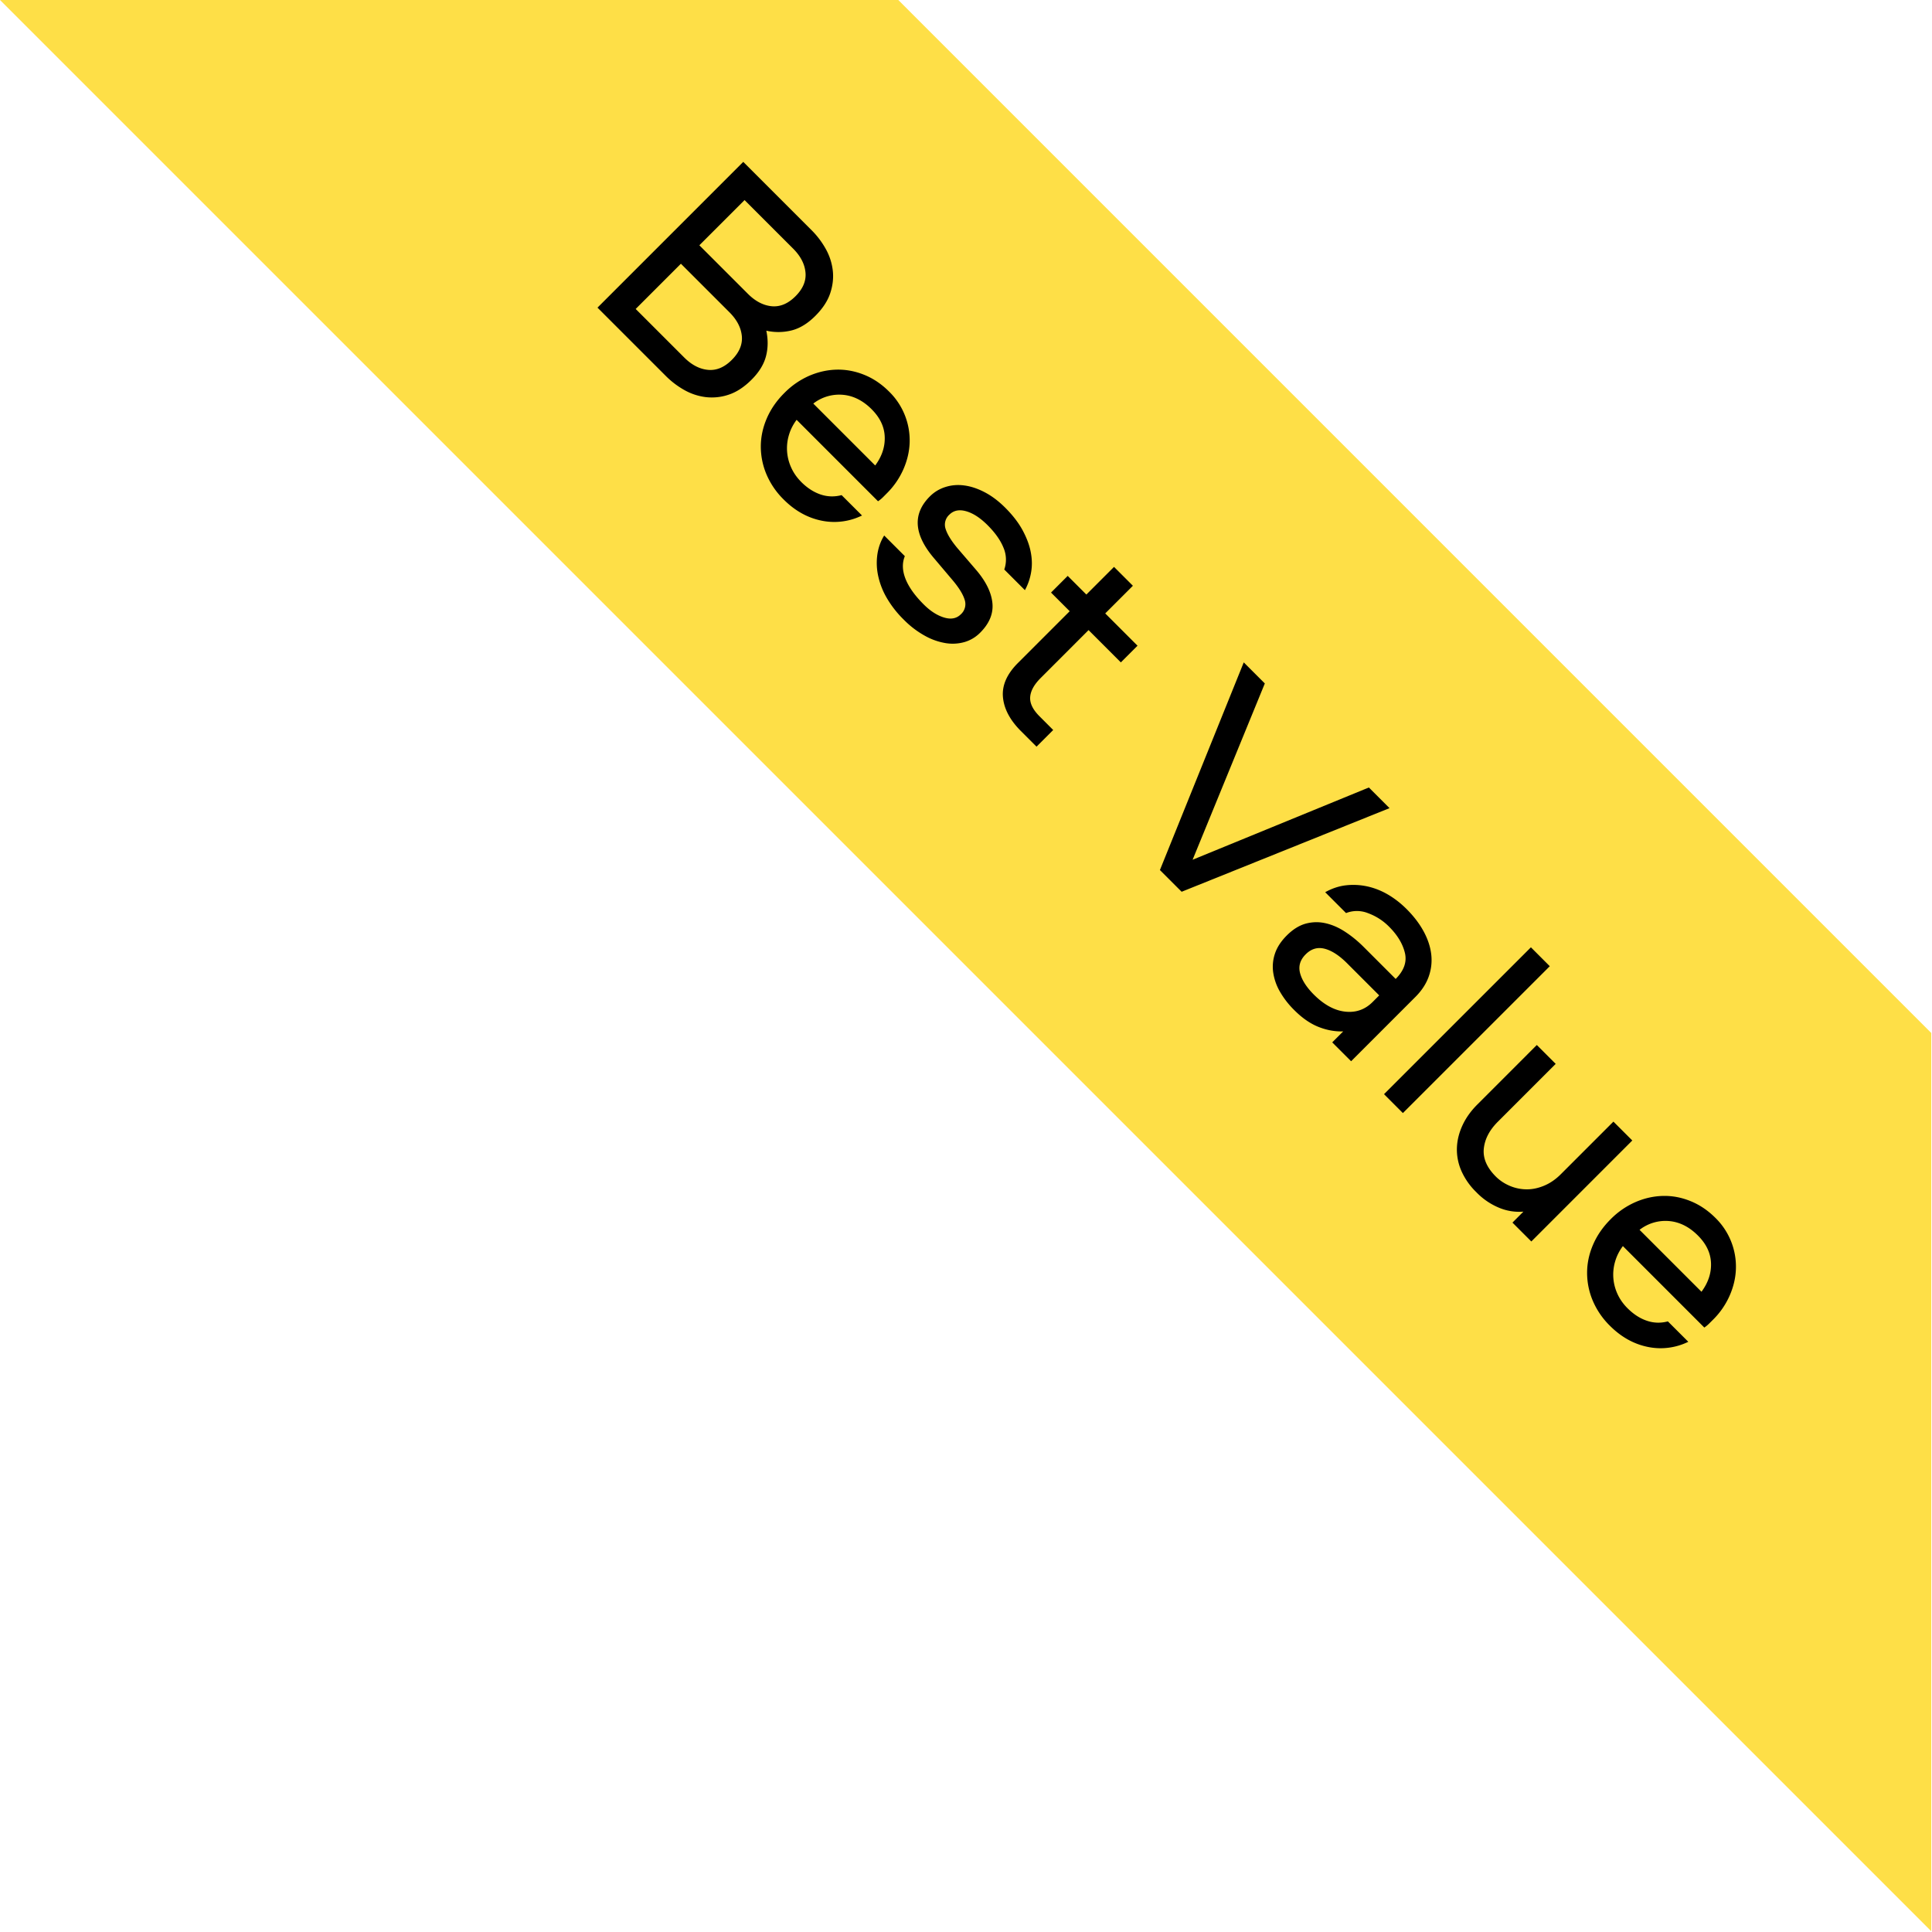
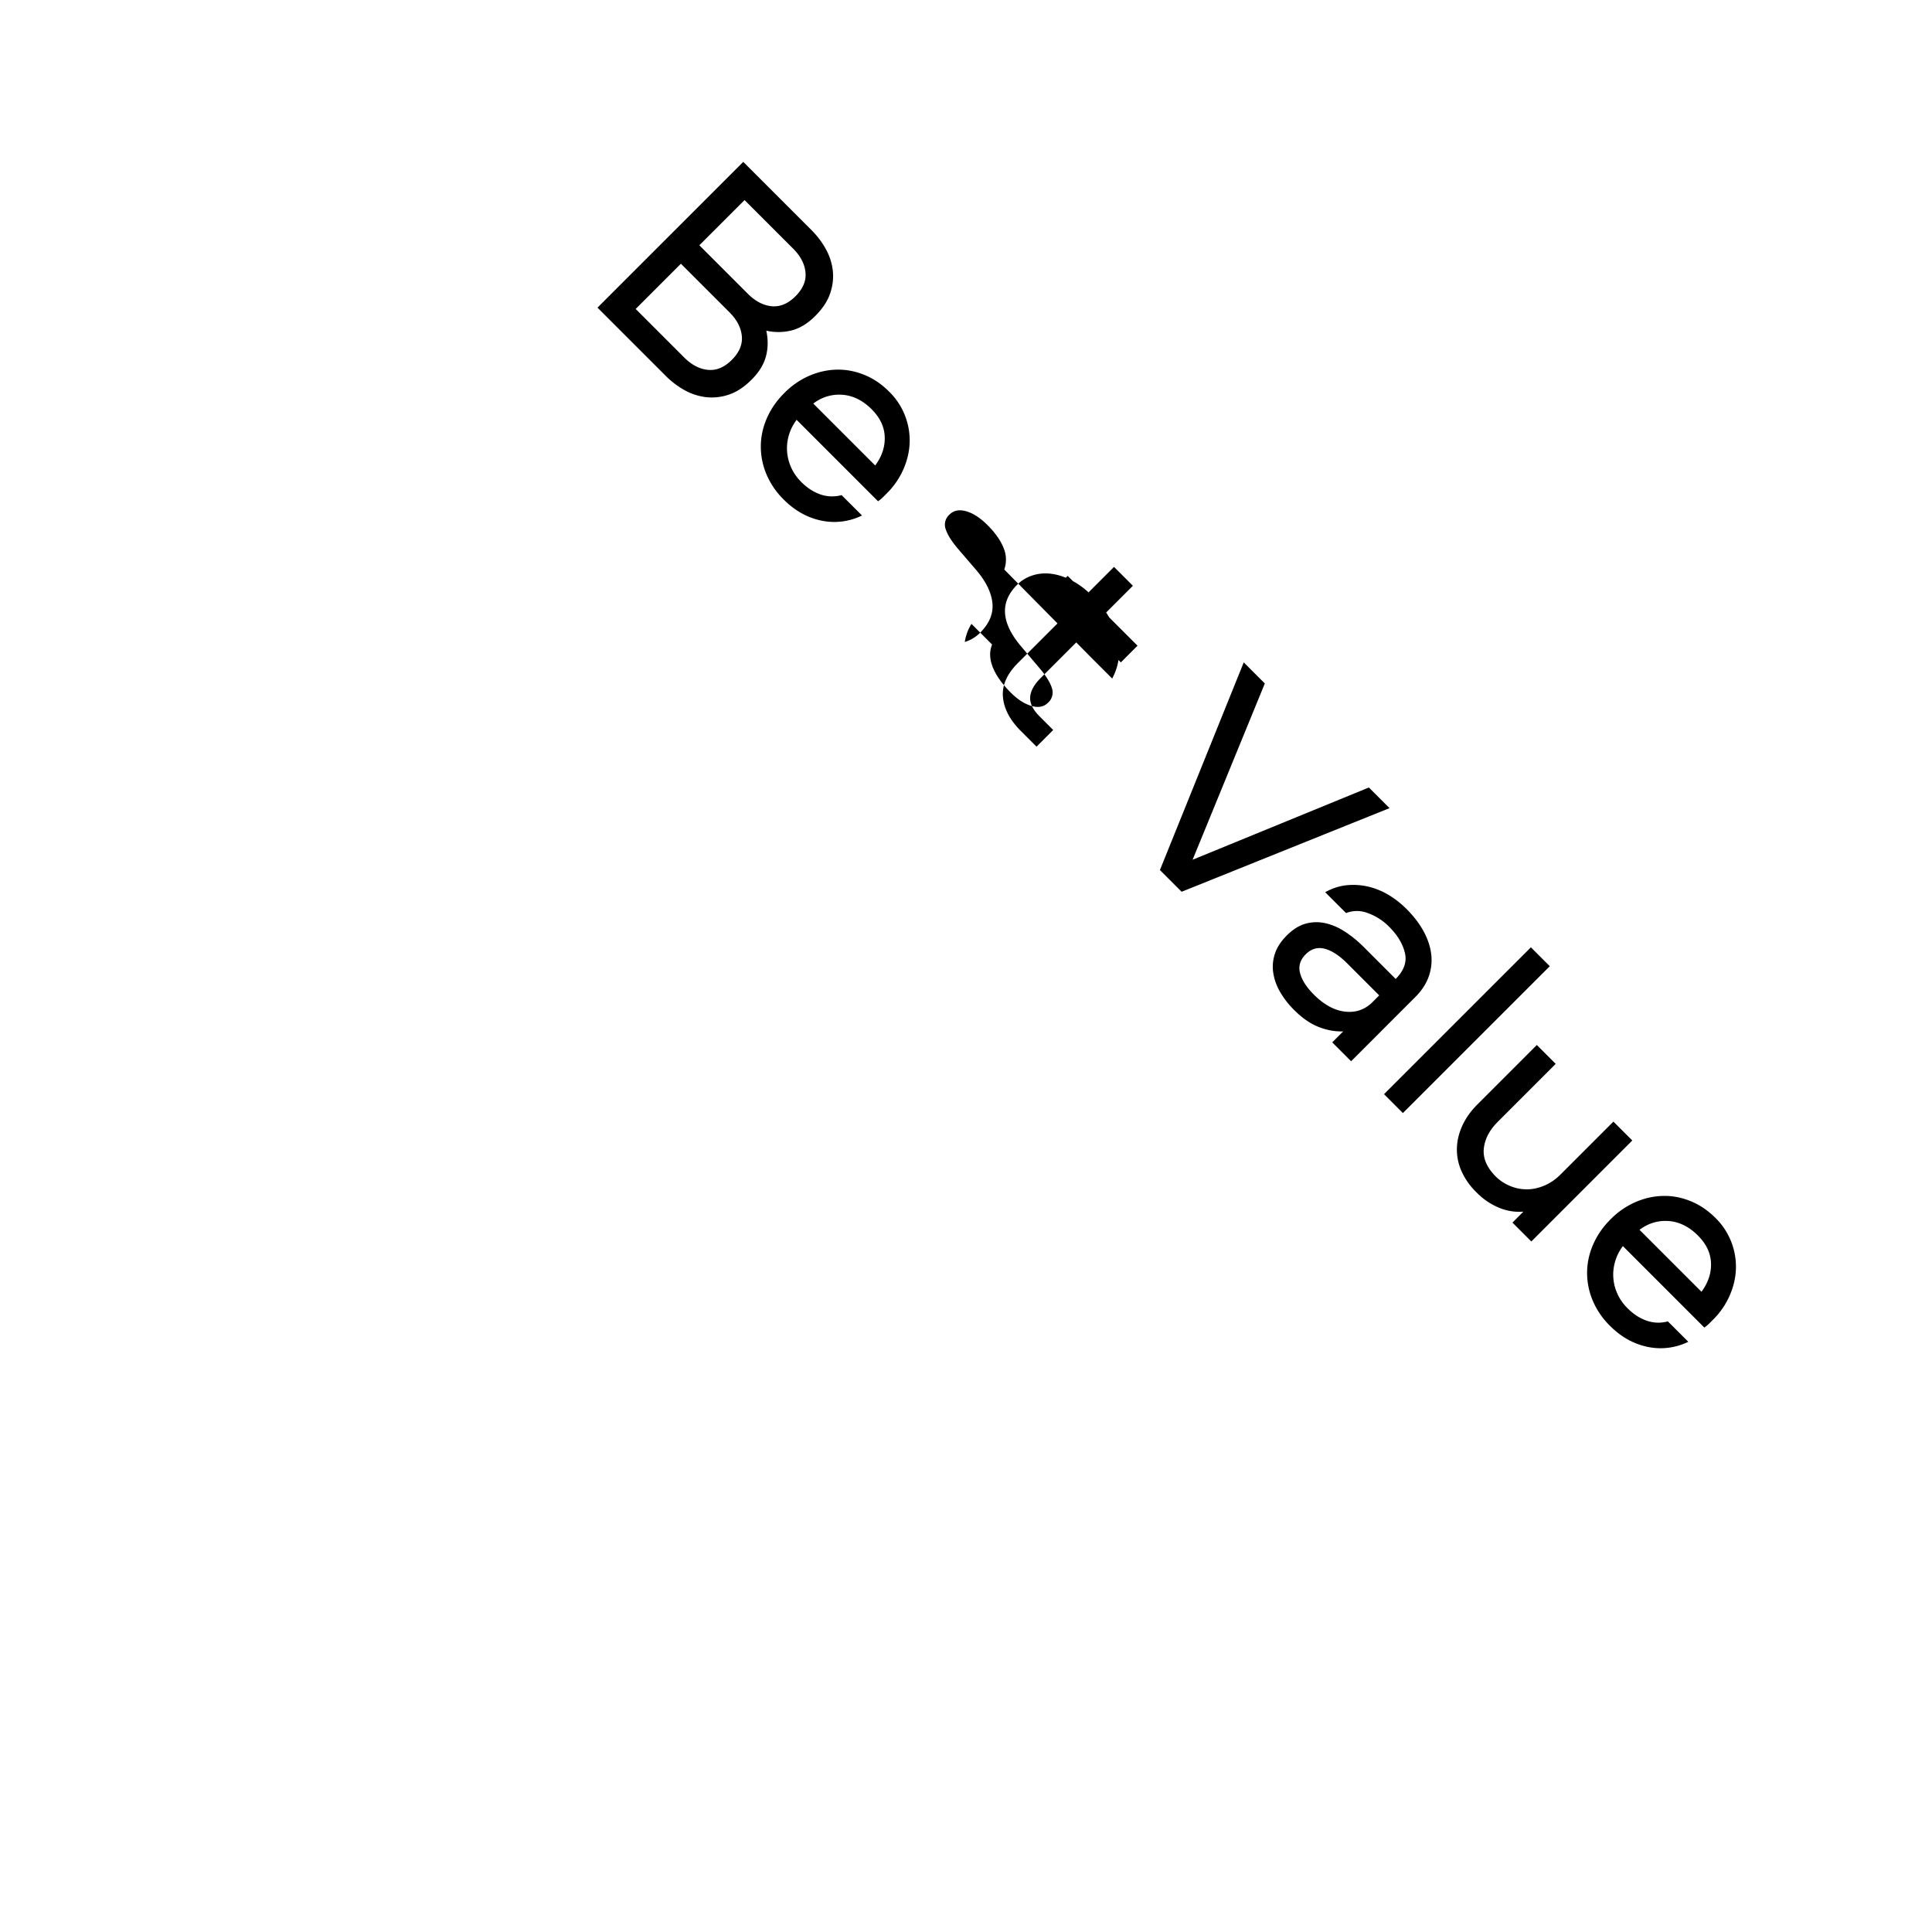
<svg xmlns="http://www.w3.org/2000/svg" width="73" height="73" viewBox="0 0 73 73">
  <g fill="none" fill-rule="evenodd">
-     <path fill="#FEDF47" d="M33.942 0l39.03 39.031v33.94L0 0h33.942z" />
-     <path fill="#000" fill-rule="nonzero" d="M30.672 8.704c.204.205.378.434.522.689.144.254.234.524.27.808.036.285.005.576-.092.871-.096.296-.286.585-.568.867-.282.282-.576.463-.883.543a2.07 2.07 0 0 1-.966.013c.071.337.067.66-.013.966-.08.307-.261.602-.543.884-.282.282-.571.471-.867.568a1.977 1.977 0 0 1-.87.091 2.185 2.185 0 0 1-.81-.27 3.185 3.185 0 0 1-.688-.522l-2.588-2.588 5.508-5.508 2.588 2.588zm-3.02 4.894c.282-.282.408-.582.378-.9-.03-.318-.187-.618-.469-.9l-1.833-1.833-1.709 1.709 1.833 1.833c.282.282.582.438.9.468.318.03.618-.095.9-.377zm2.406-2.405c.282-.282.408-.582.377-.9-.03-.318-.186-.618-.468-.9L28.133 7.56l-1.708 1.708 1.833 1.833c.282.282.582.439.9.47.318.03.618-.096.9-.378zm.215 7.017c.227.227.47.384.73.473.26.088.526.096.797.025l.771.77a2.377 2.377 0 0 1-1.543.192c-.525-.11-.998-.376-1.418-.797a2.946 2.946 0 0 1-.647-.945 2.7 2.7 0 0 1-.216-1.054c0-.359.075-.713.224-1.061.15-.349.37-.67.664-.962a3.02 3.02 0 0 1 .941-.652c.34-.146.686-.224 1.037-.232.351-.008.698.057 1.04.195.344.138.659.351.946.639a2.578 2.578 0 0 1 .772 1.916c-.011.343-.09.681-.237 1.016a2.954 2.954 0 0 1-.626.908l-.149.15a1.194 1.194 0 0 1-.183.149L30.1 15.863c-.132.176-.23.367-.29.572a1.745 1.745 0 0 0 .083 1.227c.088.2.216.382.381.548zm2.663-2.746c-.332-.331-.697-.514-1.095-.547a1.593 1.593 0 0 0-1.111.332l2.339 2.339c.254-.343.374-.704.36-1.083-.013-.378-.178-.725-.493-1.04zm5.01 6.055a1.137 1.137 0 0 0-.03-.825c-.113-.28-.313-.563-.6-.85-.277-.277-.547-.452-.81-.527-.262-.074-.473-.032-.634.129a.505.505 0 0 0-.14.547c.066.205.215.445.447.722l.713.83c.365.43.567.845.606 1.243.039.399-.116.772-.465 1.12-.165.166-.359.282-.58.349a1.637 1.637 0 0 1-.71.045 2.398 2.398 0 0 1-.787-.274 3.48 3.48 0 0 1-.81-.617 3.867 3.867 0 0 1-.658-.85 2.83 2.83 0 0 1-.316-.847 2.28 2.28 0 0 1-.016-.796c.041-.252.126-.48.253-.684l.78.78c-.106.26-.097.544.024.854.122.31.351.633.689.97.249.249.504.414.767.494.263.08.474.04.635-.12a.517.517 0 0 0 .145-.552c-.064-.208-.215-.452-.452-.734l-.73-.863c-.741-.885-.786-1.653-.133-2.306.166-.166.362-.284.589-.356.227-.072.464-.092.713-.058.25.033.506.118.772.257.265.138.525.334.78.589.281.282.5.566.655.854.154.287.257.564.306.83.05.265.053.52.009.762a2.146 2.146 0 0 1-.232.664l-.78-.78zm4.86.614l-1.045 1.045 1.22 1.22-.63.63-1.22-1.22-1.808 1.809c-.25.249-.382.49-.398.721-.017.233.1.473.348.722l.522.523-.63.63-.589-.589c-.415-.415-.641-.843-.68-1.286-.039-.442.15-.87.564-1.285l1.958-1.958-.705-.705.63-.63.705.705 1.045-1.045.713.713zm2.257 10.352l6.66-2.73.78.78-7.855 3.16-.821-.82 3.168-7.847.796.796-2.728 6.66zm8.087 1.866c.27.27.485.552.642.842.158.29.253.58.287.867.033.287.001.568-.096.842-.097.273-.264.529-.502.767l-2.43 2.43-.713-.713.415-.415c-.31.011-.621-.046-.934-.17-.312-.124-.618-.336-.916-.635a3.263 3.263 0 0 1-.543-.7 2.036 2.036 0 0 1-.253-.726 1.546 1.546 0 0 1 .07-.718c.08-.235.228-.46.444-.676.232-.232.473-.381.721-.448.25-.066.5-.07.751-.012.252.058.5.167.742.328.244.16.476.35.697.572l1.203 1.203c.315-.316.431-.645.348-.987-.083-.343-.282-.672-.597-.987a2.154 2.154 0 0 0-.792-.51 1.128 1.128 0 0 0-.834-.005l-.788-.788c.255-.143.516-.23.784-.261.268-.03.537-.017.805.041.268.059.528.16.78.307.251.147.487.33.709.552zm-1.037 3.26L50.902 36.4c-.299-.299-.582-.483-.85-.552-.269-.069-.508.001-.718.212-.21.21-.28.446-.211.709.069.262.242.532.518.809.387.387.783.602 1.186.646.404.045.75-.077 1.037-.364l.249-.25zm6.445-1.103l-5.55 5.549-.713-.714 5.55-5.549.713.714zm.224 3.69l-2.19 2.19c-.315.316-.49.654-.527 1.016-.036.363.115.712.452 1.05.15.149.325.266.527.352.202.086.412.13.63.133.219.003.441-.043.668-.137.227-.094.44-.24.639-.44l1.982-1.982.713.713-3.815 3.816-.713-.713.414-.415a1.966 1.966 0 0 1-.887-.133 2.546 2.546 0 0 1-.896-.605 2.56 2.56 0 0 1-.568-.817 2.007 2.007 0 0 1-.162-.859c.011-.287.082-.57.212-.85s.316-.54.56-.784l2.247-2.248.714.714zm6.038 5.823a2.578 2.578 0 0 1 .771 1.916c-.01.343-.09.682-.236 1.016a2.954 2.954 0 0 1-.626.909l-.15.149a1.194 1.194 0 0 1-.182.15l-3.077-3.078c-.133.177-.23.368-.29.572a1.745 1.745 0 0 0 .082 1.228c.089.199.216.381.382.547.227.227.47.385.73.473.26.089.525.097.796.025l.772.771a2.377 2.377 0 0 1-1.543.191c-.526-.11-.998-.376-1.419-.796a2.946 2.946 0 0 1-.647-.946 2.7 2.7 0 0 1-.215-1.053c0-.36.074-.713.224-1.062.149-.348.37-.669.663-.962a3.02 3.02 0 0 1 .942-.651c.34-.147.685-.224 1.036-.232.352-.009.699.056 1.041.195.343.138.658.35.946.638zm-.664.664c-.331-.332-.696-.514-1.094-.548a1.593 1.593 0 0 0-1.112.332l2.34 2.34c.254-.344.374-.704.36-1.083-.014-.379-.178-.726-.494-1.041z" />
+     <path fill="#000" fill-rule="nonzero" d="M30.672 8.704c.204.205.378.434.522.689.144.254.234.524.27.808.036.285.005.576-.092.871-.096.296-.286.585-.568.867-.282.282-.576.463-.883.543a2.07 2.07 0 0 1-.966.013c.071.337.067.66-.013.966-.08.307-.261.602-.543.884-.282.282-.571.471-.867.568a1.977 1.977 0 0 1-.87.091 2.185 2.185 0 0 1-.81-.27 3.185 3.185 0 0 1-.688-.522l-2.588-2.588 5.508-5.508 2.588 2.588zm-3.02 4.894c.282-.282.408-.582.378-.9-.03-.318-.187-.618-.469-.9l-1.833-1.833-1.709 1.709 1.833 1.833c.282.282.582.438.9.468.318.03.618-.095.9-.377zm2.406-2.405c.282-.282.408-.582.377-.9-.03-.318-.186-.618-.468-.9L28.133 7.56l-1.708 1.708 1.833 1.833c.282.282.582.439.9.47.318.03.618-.096.9-.378zm.215 7.017c.227.227.47.384.73.473.26.088.526.096.797.025l.771.77a2.377 2.377 0 0 1-1.543.192c-.525-.11-.998-.376-1.418-.797a2.946 2.946 0 0 1-.647-.945 2.7 2.7 0 0 1-.216-1.054c0-.359.075-.713.224-1.061.15-.349.37-.67.664-.962a3.02 3.02 0 0 1 .941-.652c.34-.146.686-.224 1.037-.232.351-.008.698.057 1.04.195.344.138.659.351.946.639a2.578 2.578 0 0 1 .772 1.916c-.011.343-.09.681-.237 1.016a2.954 2.954 0 0 1-.626.908l-.149.15a1.194 1.194 0 0 1-.183.149L30.1 15.863c-.132.176-.23.367-.29.572a1.745 1.745 0 0 0 .083 1.227c.088.2.216.382.381.548zm2.663-2.746c-.332-.331-.697-.514-1.095-.547a1.593 1.593 0 0 0-1.111.332l2.339 2.339c.254-.343.374-.704.36-1.083-.013-.378-.178-.725-.493-1.04zm5.01 6.055a1.137 1.137 0 0 0-.03-.825c-.113-.28-.313-.563-.6-.85-.277-.277-.547-.452-.81-.527-.262-.074-.473-.032-.634.129a.505.505 0 0 0-.14.547c.066.205.215.445.447.722l.713.83c.365.43.567.845.606 1.243.039.399-.116.772-.465 1.12-.165.166-.359.282-.58.349c.041-.252.126-.48.253-.684l.78.78c-.106.26-.097.544.024.854.122.31.351.633.689.97.249.249.504.414.767.494.263.08.474.04.635-.12a.517.517 0 0 0 .145-.552c-.064-.208-.215-.452-.452-.734l-.73-.863c-.741-.885-.786-1.653-.133-2.306.166-.166.362-.284.589-.356.227-.072.464-.092.713-.058.25.033.506.118.772.257.265.138.525.334.78.589.281.282.5.566.655.854.154.287.257.564.306.83.05.265.053.52.009.762a2.146 2.146 0 0 1-.232.664l-.78-.78zm4.86.614l-1.045 1.045 1.22 1.22-.63.63-1.22-1.22-1.808 1.809c-.25.249-.382.49-.398.721-.017.233.1.473.348.722l.522.523-.63.63-.589-.589c-.415-.415-.641-.843-.68-1.286-.039-.442.15-.87.564-1.285l1.958-1.958-.705-.705.63-.63.705.705 1.045-1.045.713.713zm2.257 10.352l6.66-2.73.78.78-7.855 3.16-.821-.82 3.168-7.847.796.796-2.728 6.66zm8.087 1.866c.27.27.485.552.642.842.158.29.253.58.287.867.033.287.001.568-.096.842-.097.273-.264.529-.502.767l-2.43 2.43-.713-.713.415-.415c-.31.011-.621-.046-.934-.17-.312-.124-.618-.336-.916-.635a3.263 3.263 0 0 1-.543-.7 2.036 2.036 0 0 1-.253-.726 1.546 1.546 0 0 1 .07-.718c.08-.235.228-.46.444-.676.232-.232.473-.381.721-.448.25-.066.5-.07.751-.012.252.058.5.167.742.328.244.16.476.35.697.572l1.203 1.203c.315-.316.431-.645.348-.987-.083-.343-.282-.672-.597-.987a2.154 2.154 0 0 0-.792-.51 1.128 1.128 0 0 0-.834-.005l-.788-.788c.255-.143.516-.23.784-.261.268-.03.537-.017.805.041.268.059.528.16.78.307.251.147.487.33.709.552zm-1.037 3.26L50.902 36.4c-.299-.299-.582-.483-.85-.552-.269-.069-.508.001-.718.212-.21.21-.28.446-.211.709.069.262.242.532.518.809.387.387.783.602 1.186.646.404.045.75-.077 1.037-.364l.249-.25zm6.445-1.103l-5.55 5.549-.713-.714 5.55-5.549.713.714zm.224 3.69l-2.19 2.19c-.315.316-.49.654-.527 1.016-.036.363.115.712.452 1.05.15.149.325.266.527.352.202.086.412.13.63.133.219.003.441-.043.668-.137.227-.094.44-.24.639-.44l1.982-1.982.713.713-3.815 3.816-.713-.713.414-.415a1.966 1.966 0 0 1-.887-.133 2.546 2.546 0 0 1-.896-.605 2.56 2.56 0 0 1-.568-.817 2.007 2.007 0 0 1-.162-.859c.011-.287.082-.57.212-.85s.316-.54.56-.784l2.247-2.248.714.714zm6.038 5.823a2.578 2.578 0 0 1 .771 1.916c-.01.343-.09.682-.236 1.016a2.954 2.954 0 0 1-.626.909l-.15.149a1.194 1.194 0 0 1-.182.15l-3.077-3.078c-.133.177-.23.368-.29.572a1.745 1.745 0 0 0 .082 1.228c.089.199.216.381.382.547.227.227.47.385.73.473.26.089.525.097.796.025l.772.771a2.377 2.377 0 0 1-1.543.191c-.526-.11-.998-.376-1.419-.796a2.946 2.946 0 0 1-.647-.946 2.7 2.7 0 0 1-.215-1.053c0-.36.074-.713.224-1.062.149-.348.37-.669.663-.962a3.02 3.02 0 0 1 .942-.651c.34-.147.685-.224 1.036-.232.352-.009.699.056 1.041.195.343.138.658.35.946.638zm-.664.664c-.331-.332-.696-.514-1.094-.548a1.593 1.593 0 0 0-1.112.332l2.34 2.34c.254-.344.374-.704.36-1.083-.014-.379-.178-.726-.494-1.041z" />
  </g>
</svg>